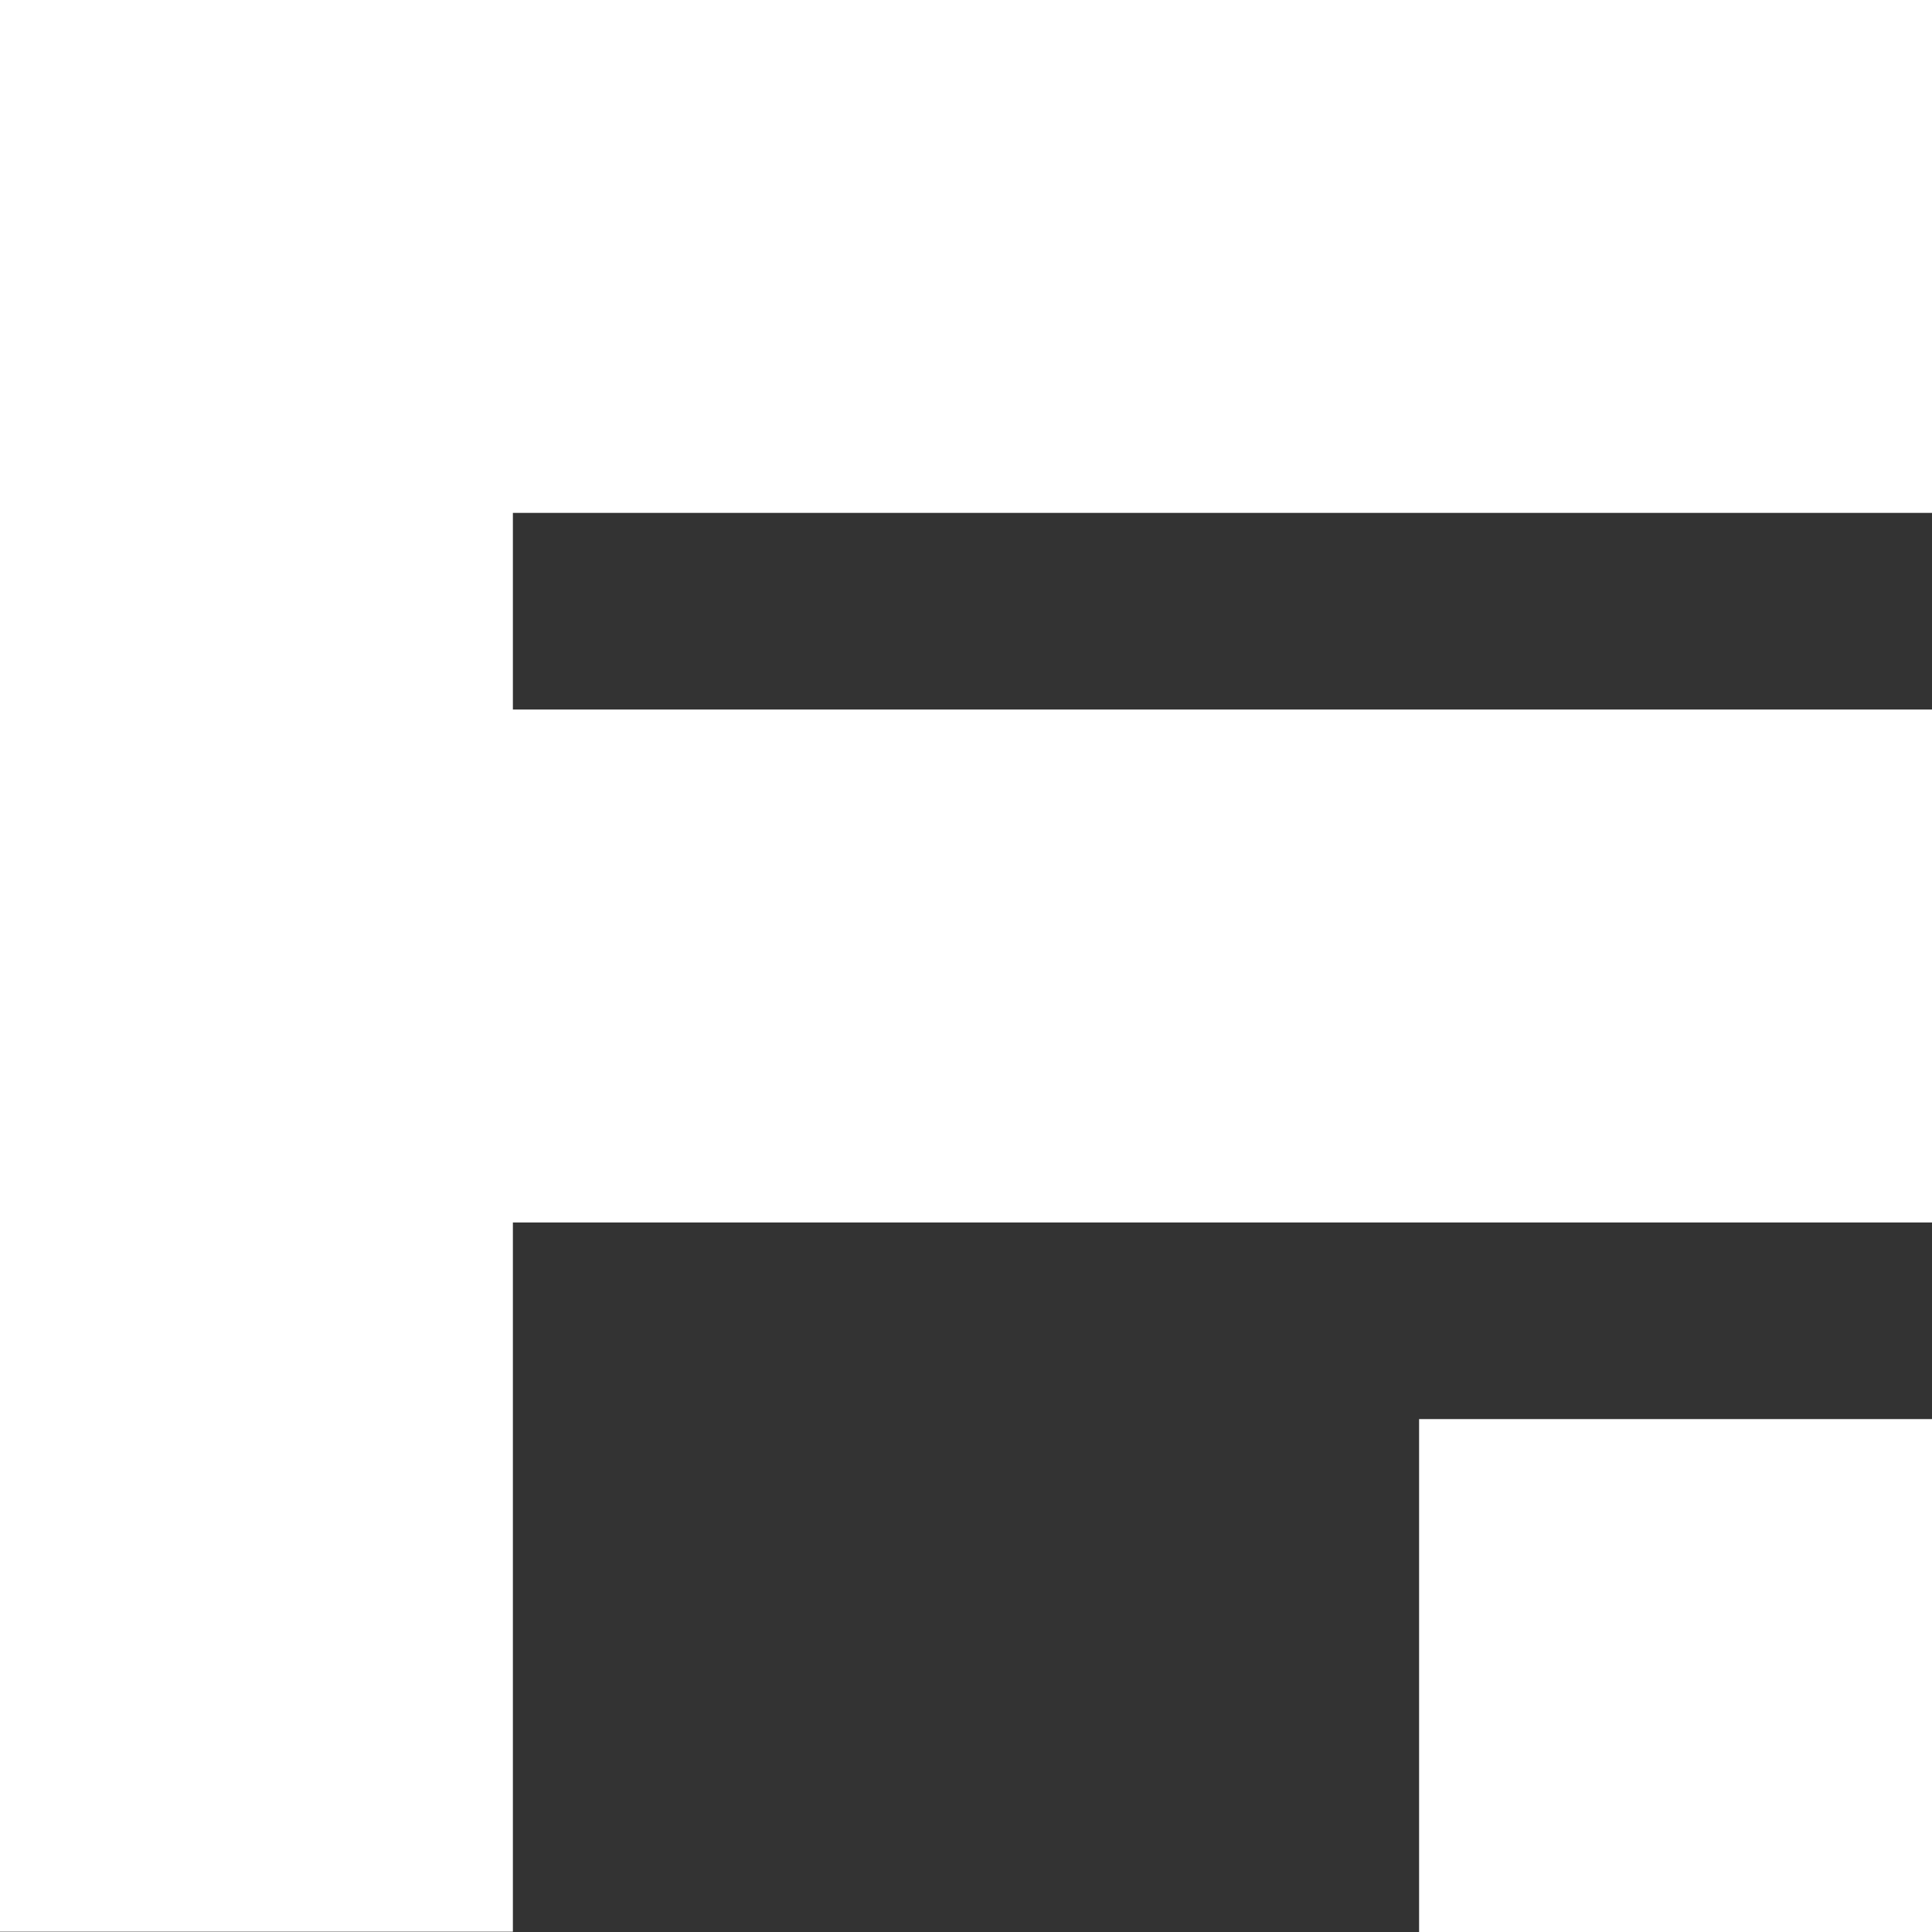
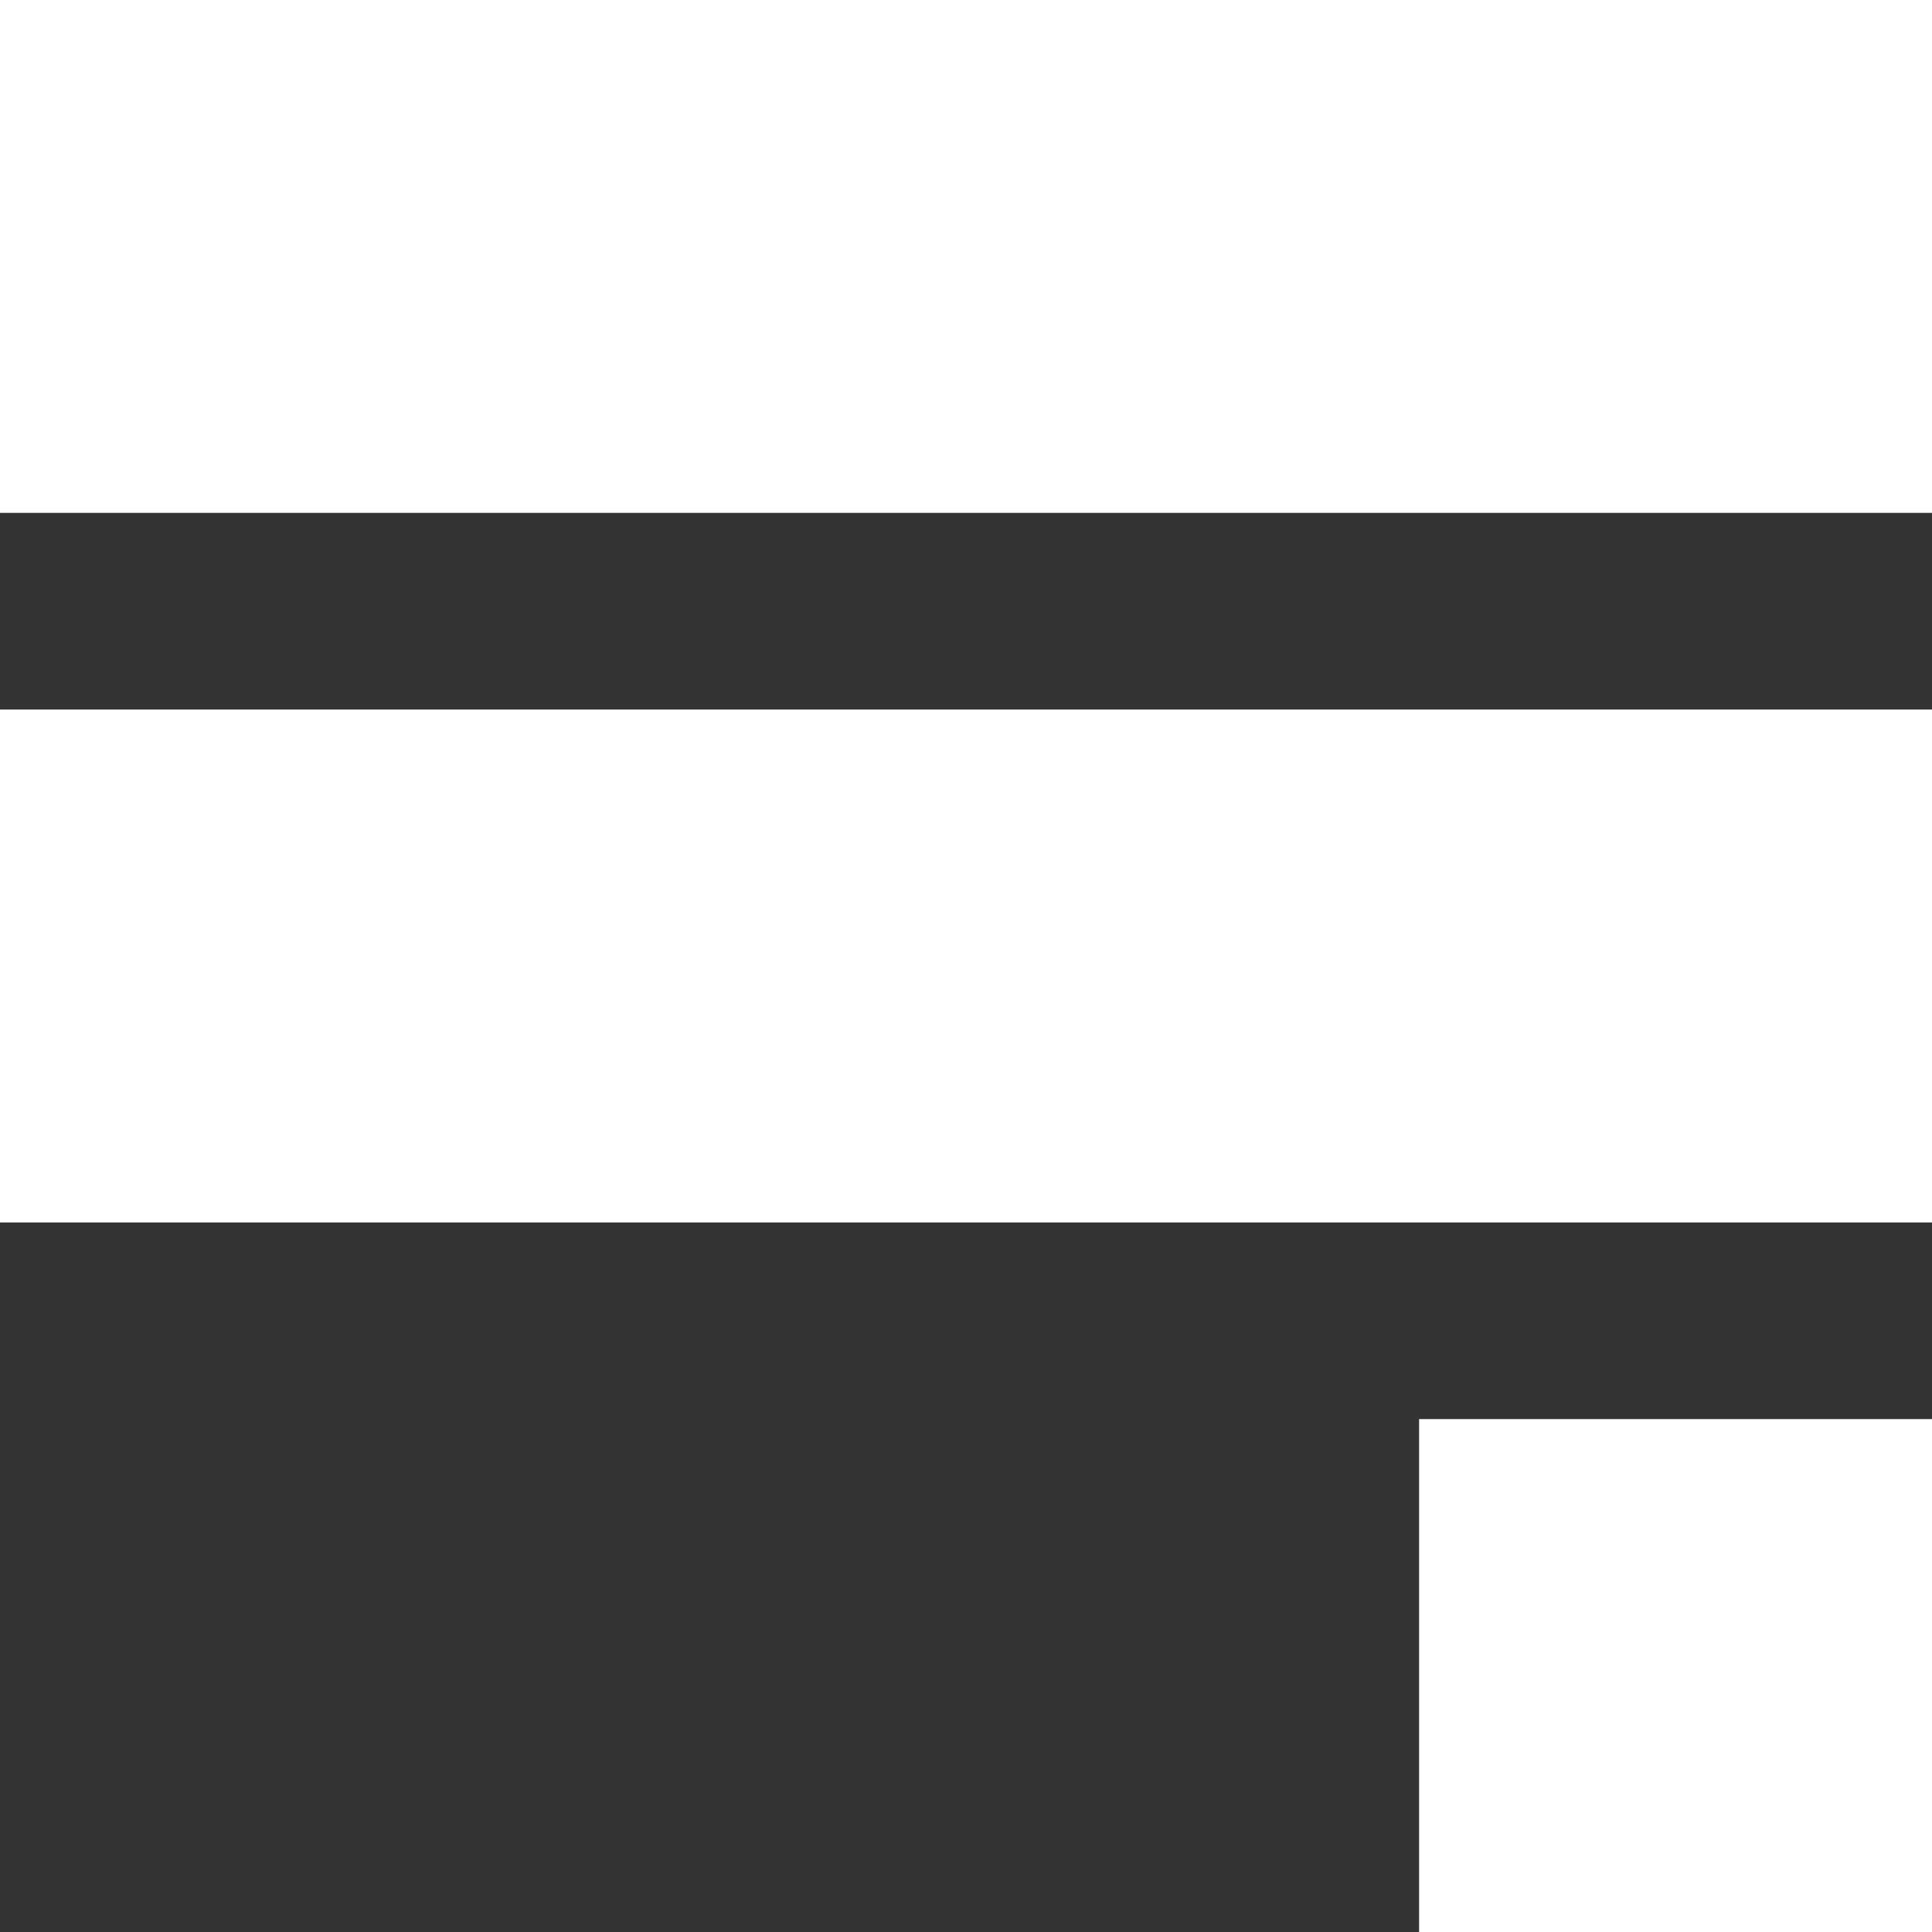
<svg xmlns="http://www.w3.org/2000/svg" version="1.0" id="Layer_1" x="0" y="0" viewBox="0 0 117.9 117.9" xml:space="preserve">
  <rect x="0" y="0" width="117.9" height="117.9" fill="#333333" stroke="none" />
  <style>.st0{fill:#fff}</style>
  <path class="st0" d="M0 0h117.9v31.3H0zm0 43.3h117.9v31.3H0z" />
-   <path transform="rotate(90 15.659 58.94)" class="st0" d="M-43.3 43.3H74.6v31.3H-43.3z" />
-   <path class="st0" d="M86.6 86.6h31.3v31.3H86.6z" />
+   <path class="st0" d="M86.6 86.6h31.3v31.3H86.6" />
</svg>